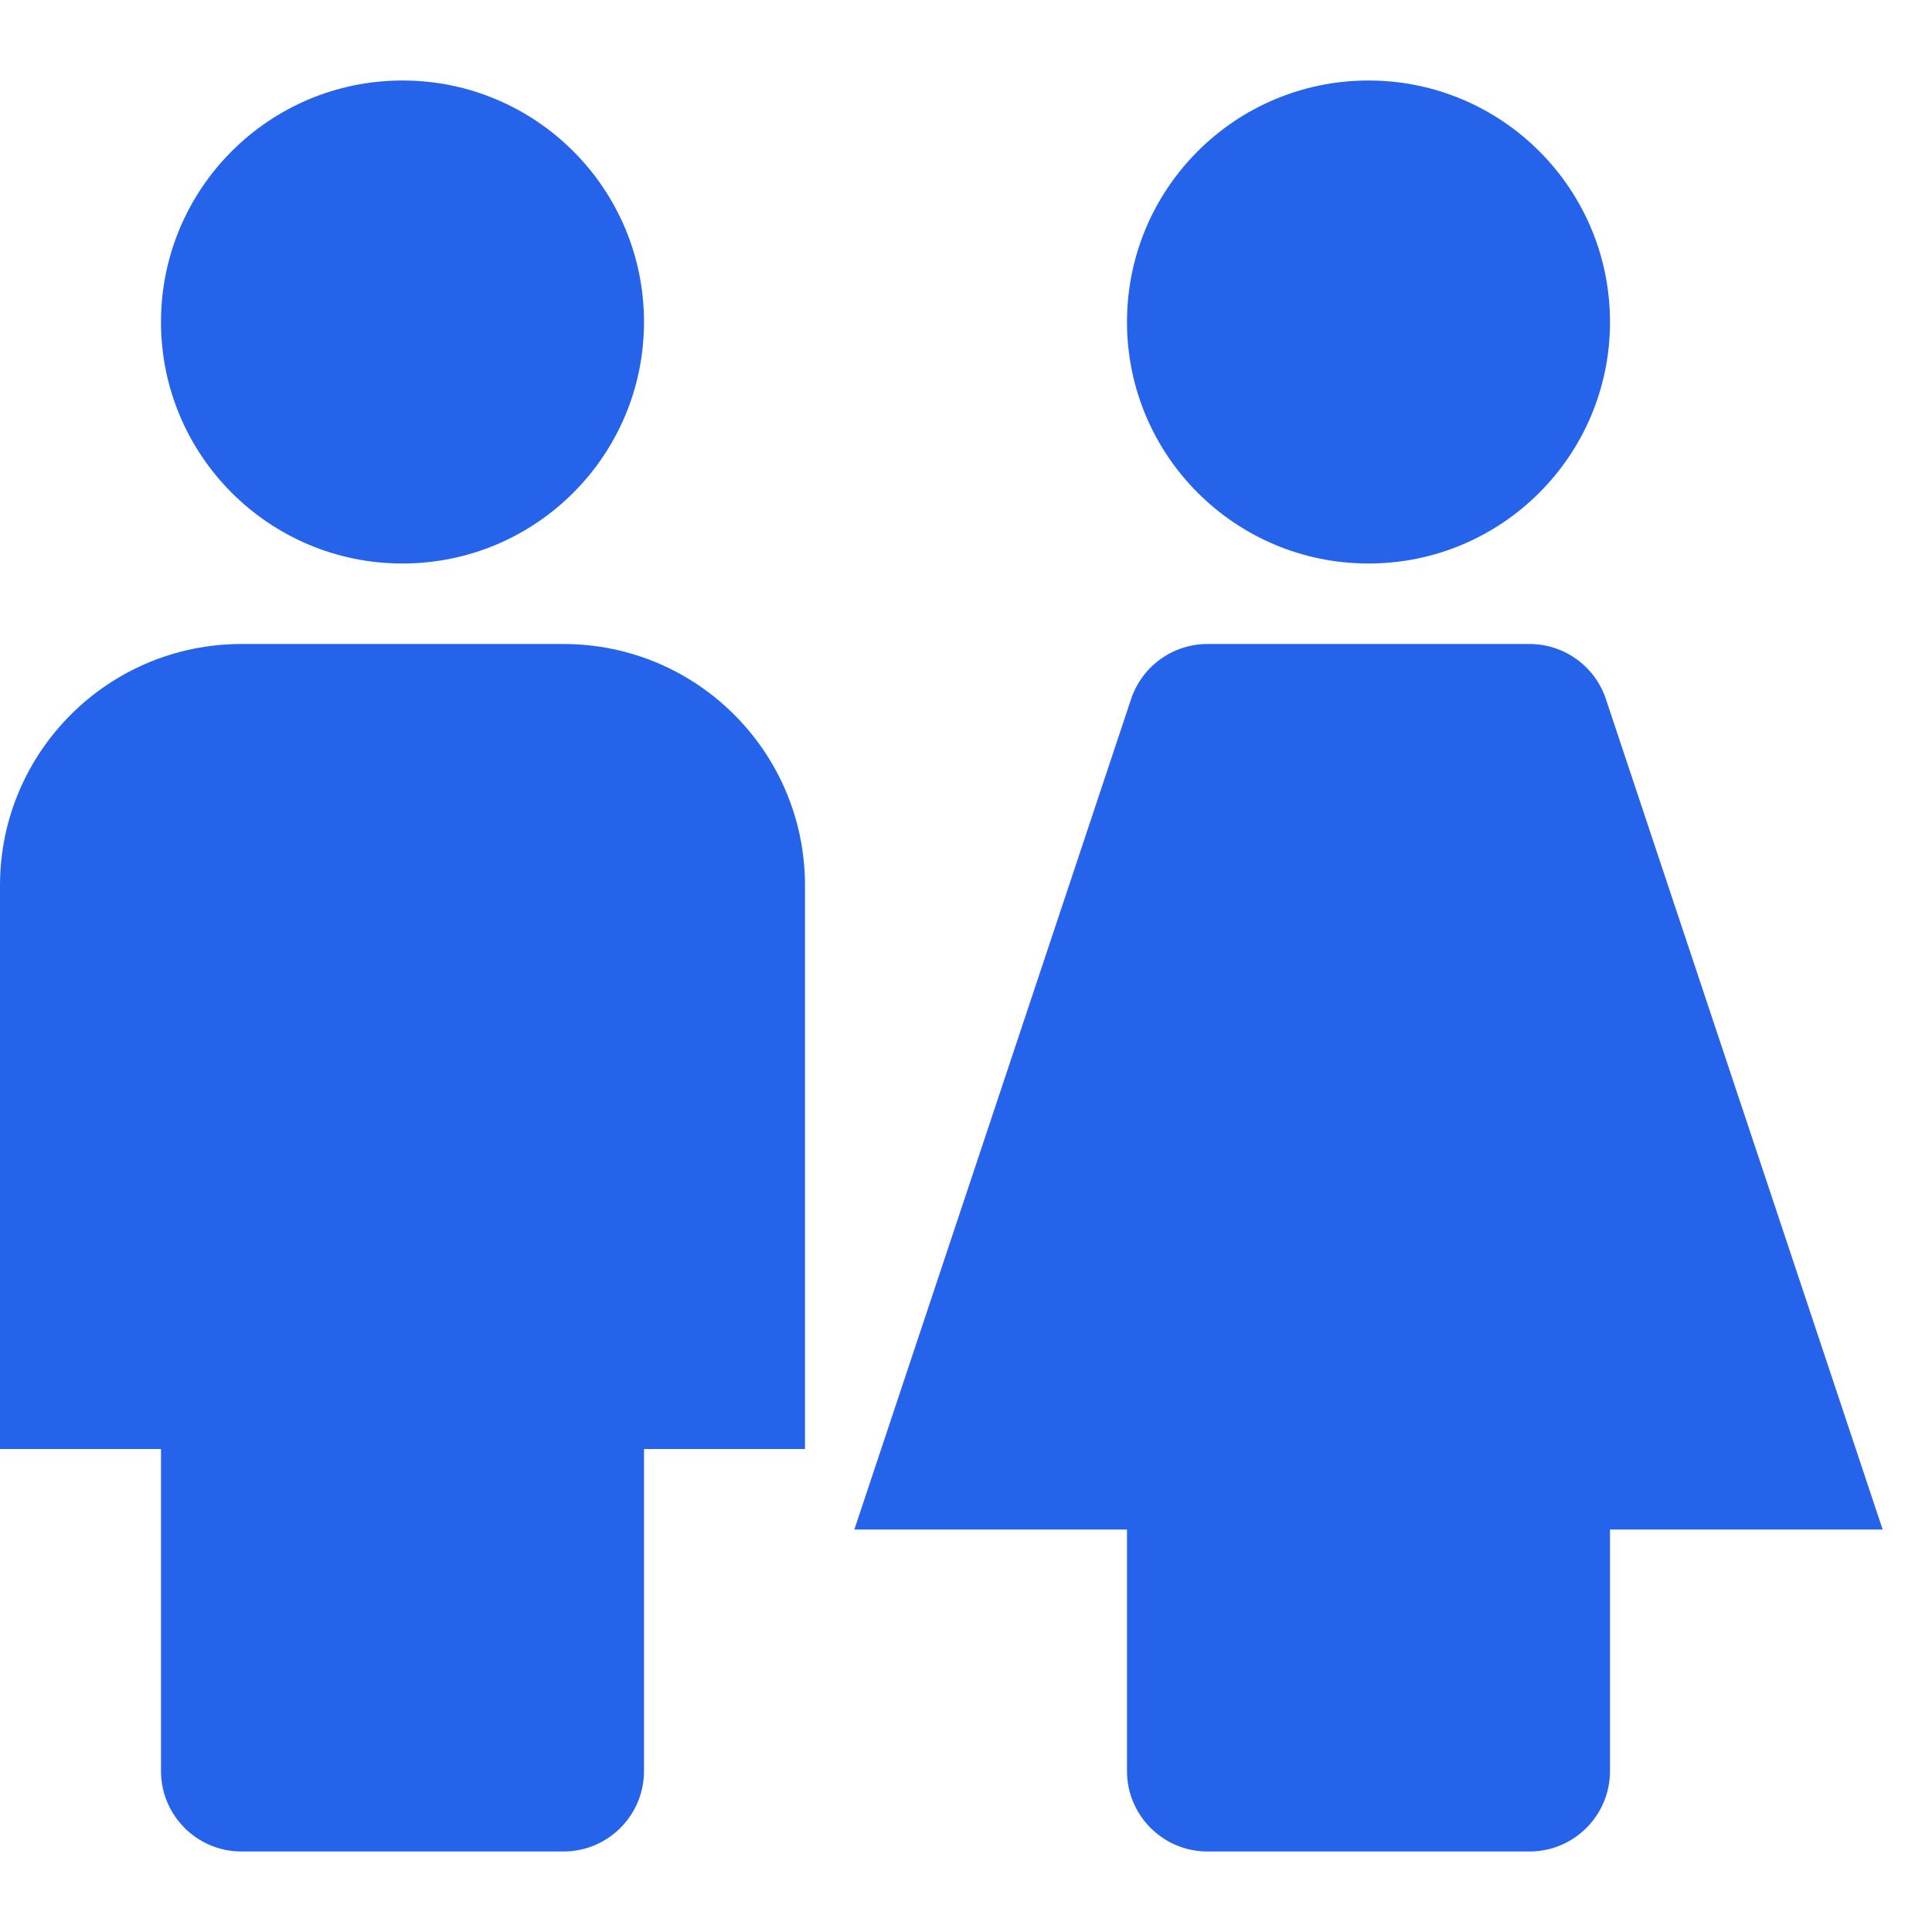
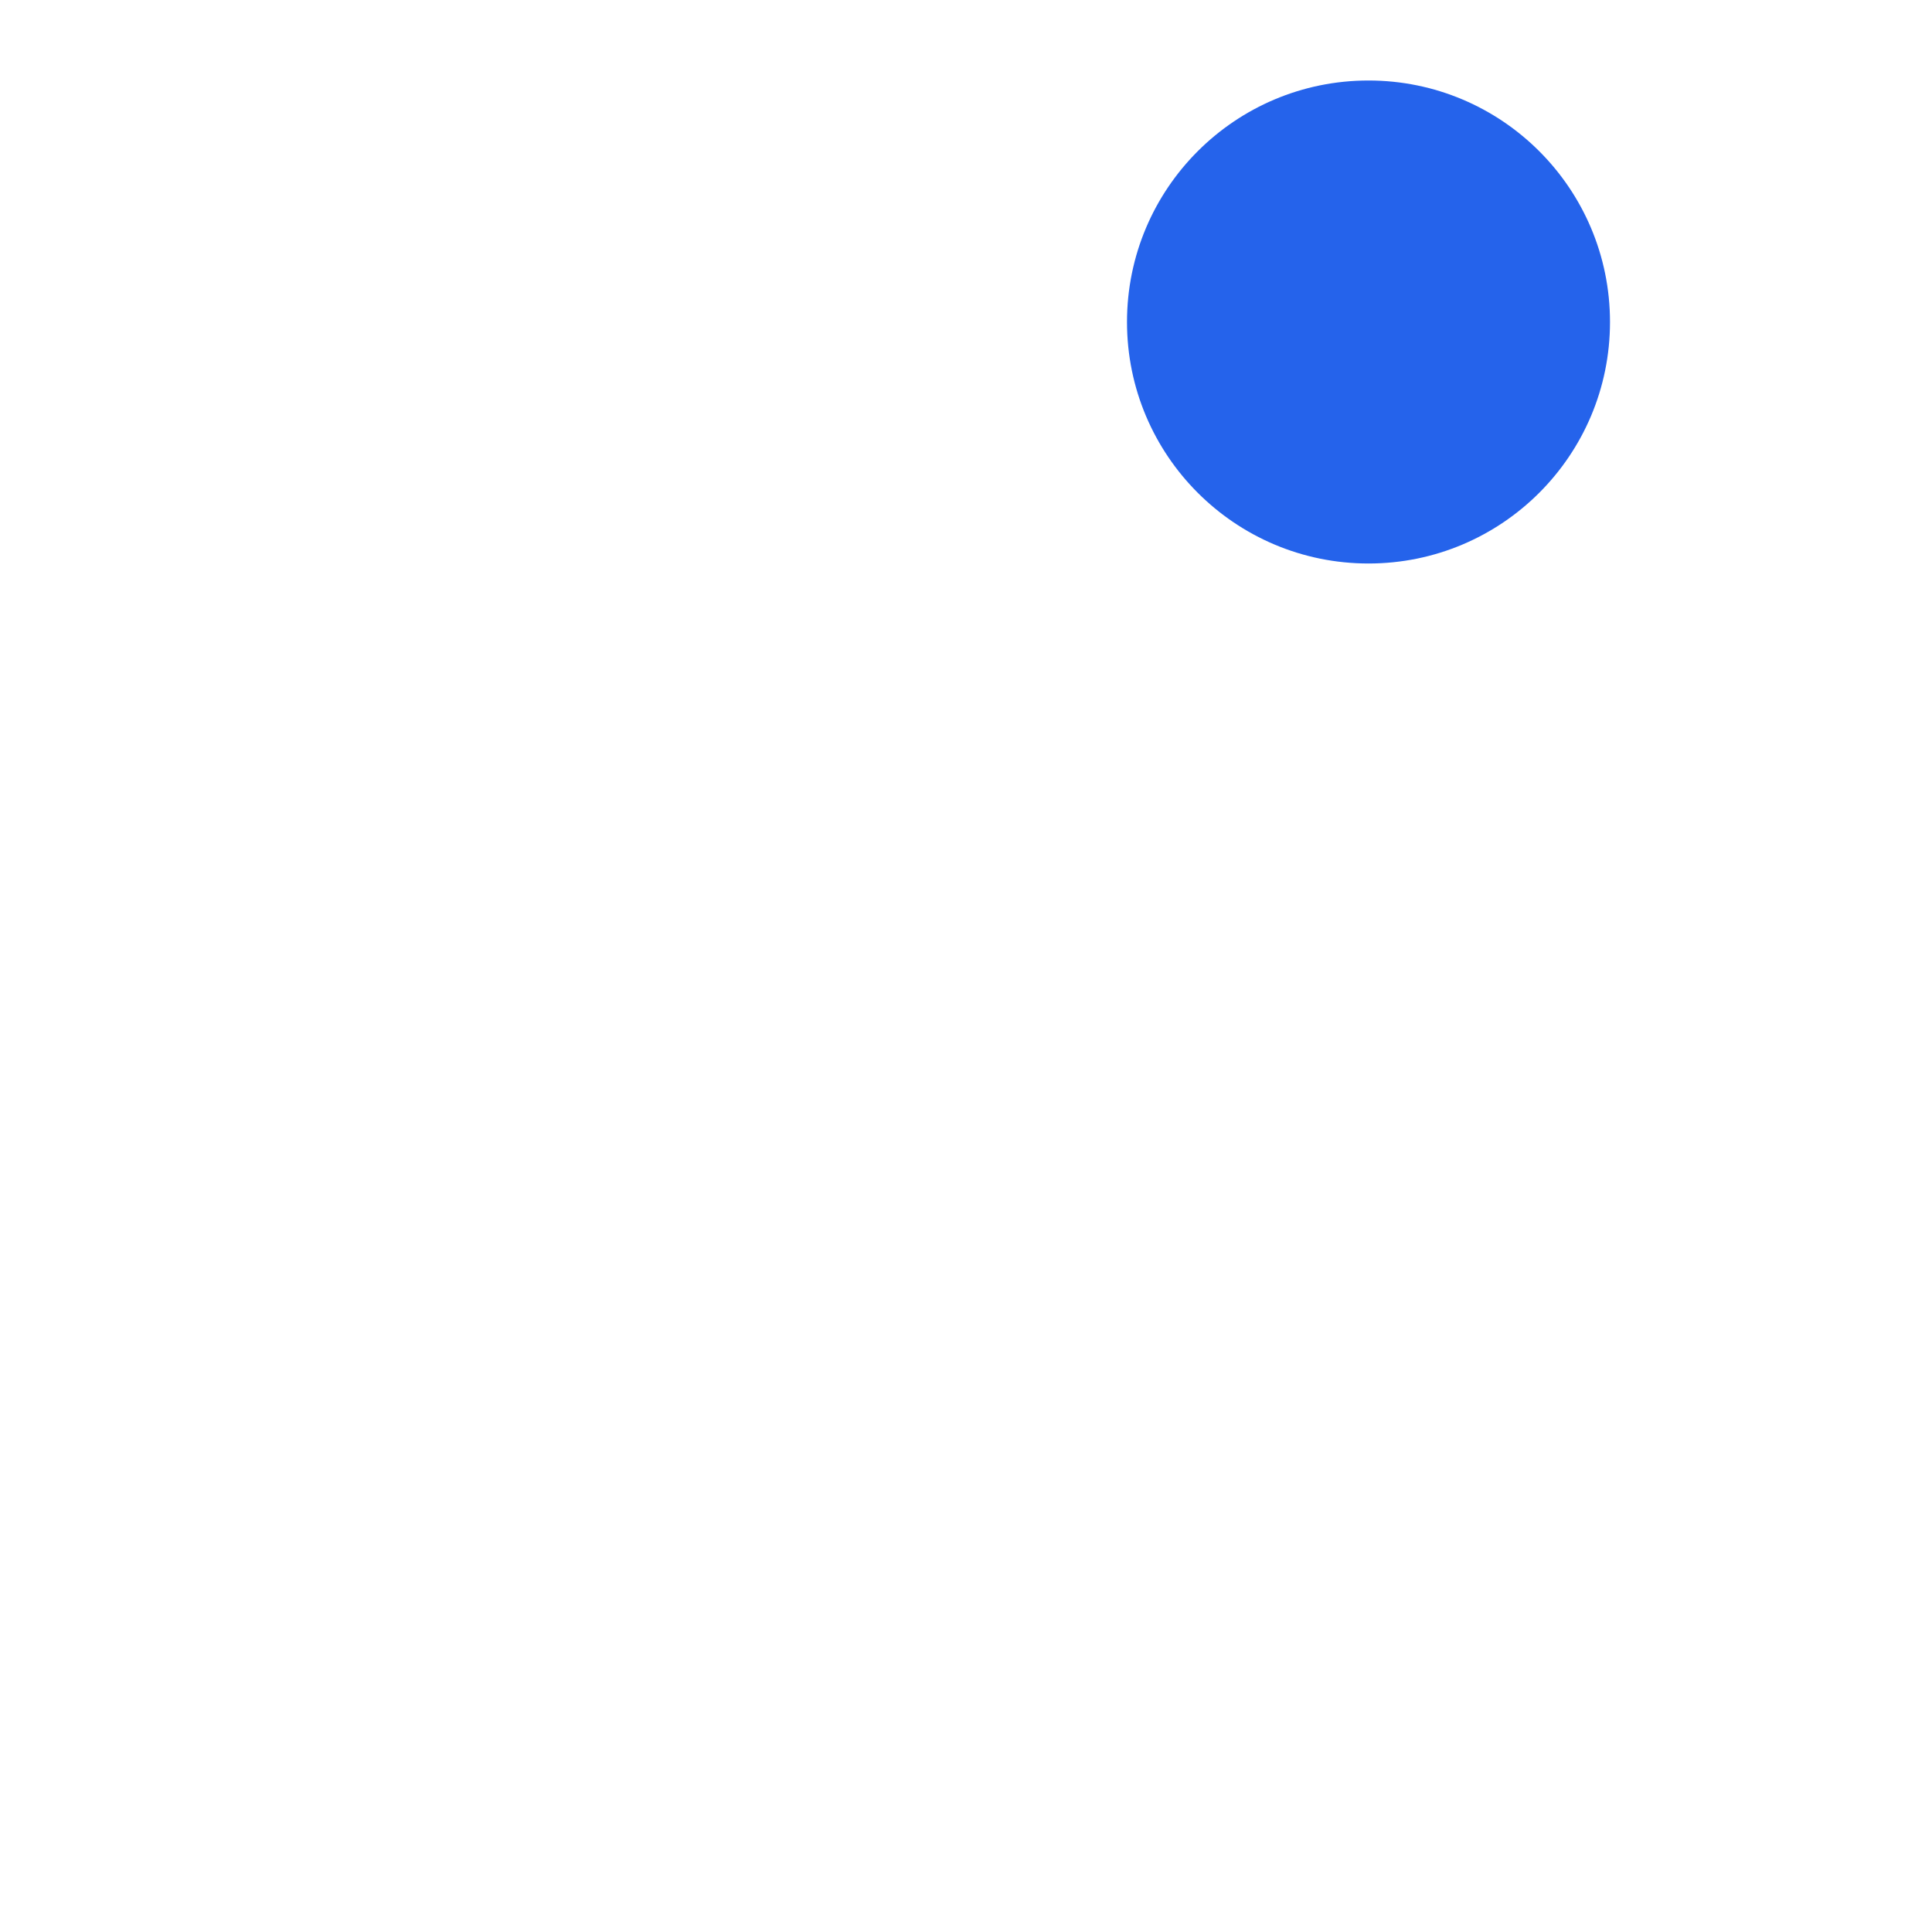
<svg xmlns="http://www.w3.org/2000/svg" width="24" height="24" viewBox="0 0 24 24" fill="none">
-   <path d="M5 7C6.657 7 8 5.657 8 4C8 2.343 6.657 1 5 1C3.343 1 2 2.343 2 4C2 5.657 3.343 7 5 7Z" fill="#2563EB" />
-   <path d="M7 8H3C1.343 8 0 9.343 0 11V18H2V22C2 22.552 2.448 23 3 23H7C7.552 23 8 22.552 8 22V18H10V11C10 9.343 8.657 8 7 8Z" fill="#2563EB" />
  <path d="M17 7C18.657 7 20 5.657 20 4C20 2.343 18.657 1 17 1C15.343 1 14 2.343 14 4C14 5.657 15.343 7 17 7Z" fill="#2563EB" />
-   <path d="M19 8H15C14.57 8 14.187 8.275 14.051 8.684L10.613 19H14V22C14 22.552 14.448 23 15 23H19C19.552 23 20 22.552 20 22V19H23.387L19.949 8.684C19.813 8.275 19.43 8 19 8Z" fill="#2563EB" />
</svg>